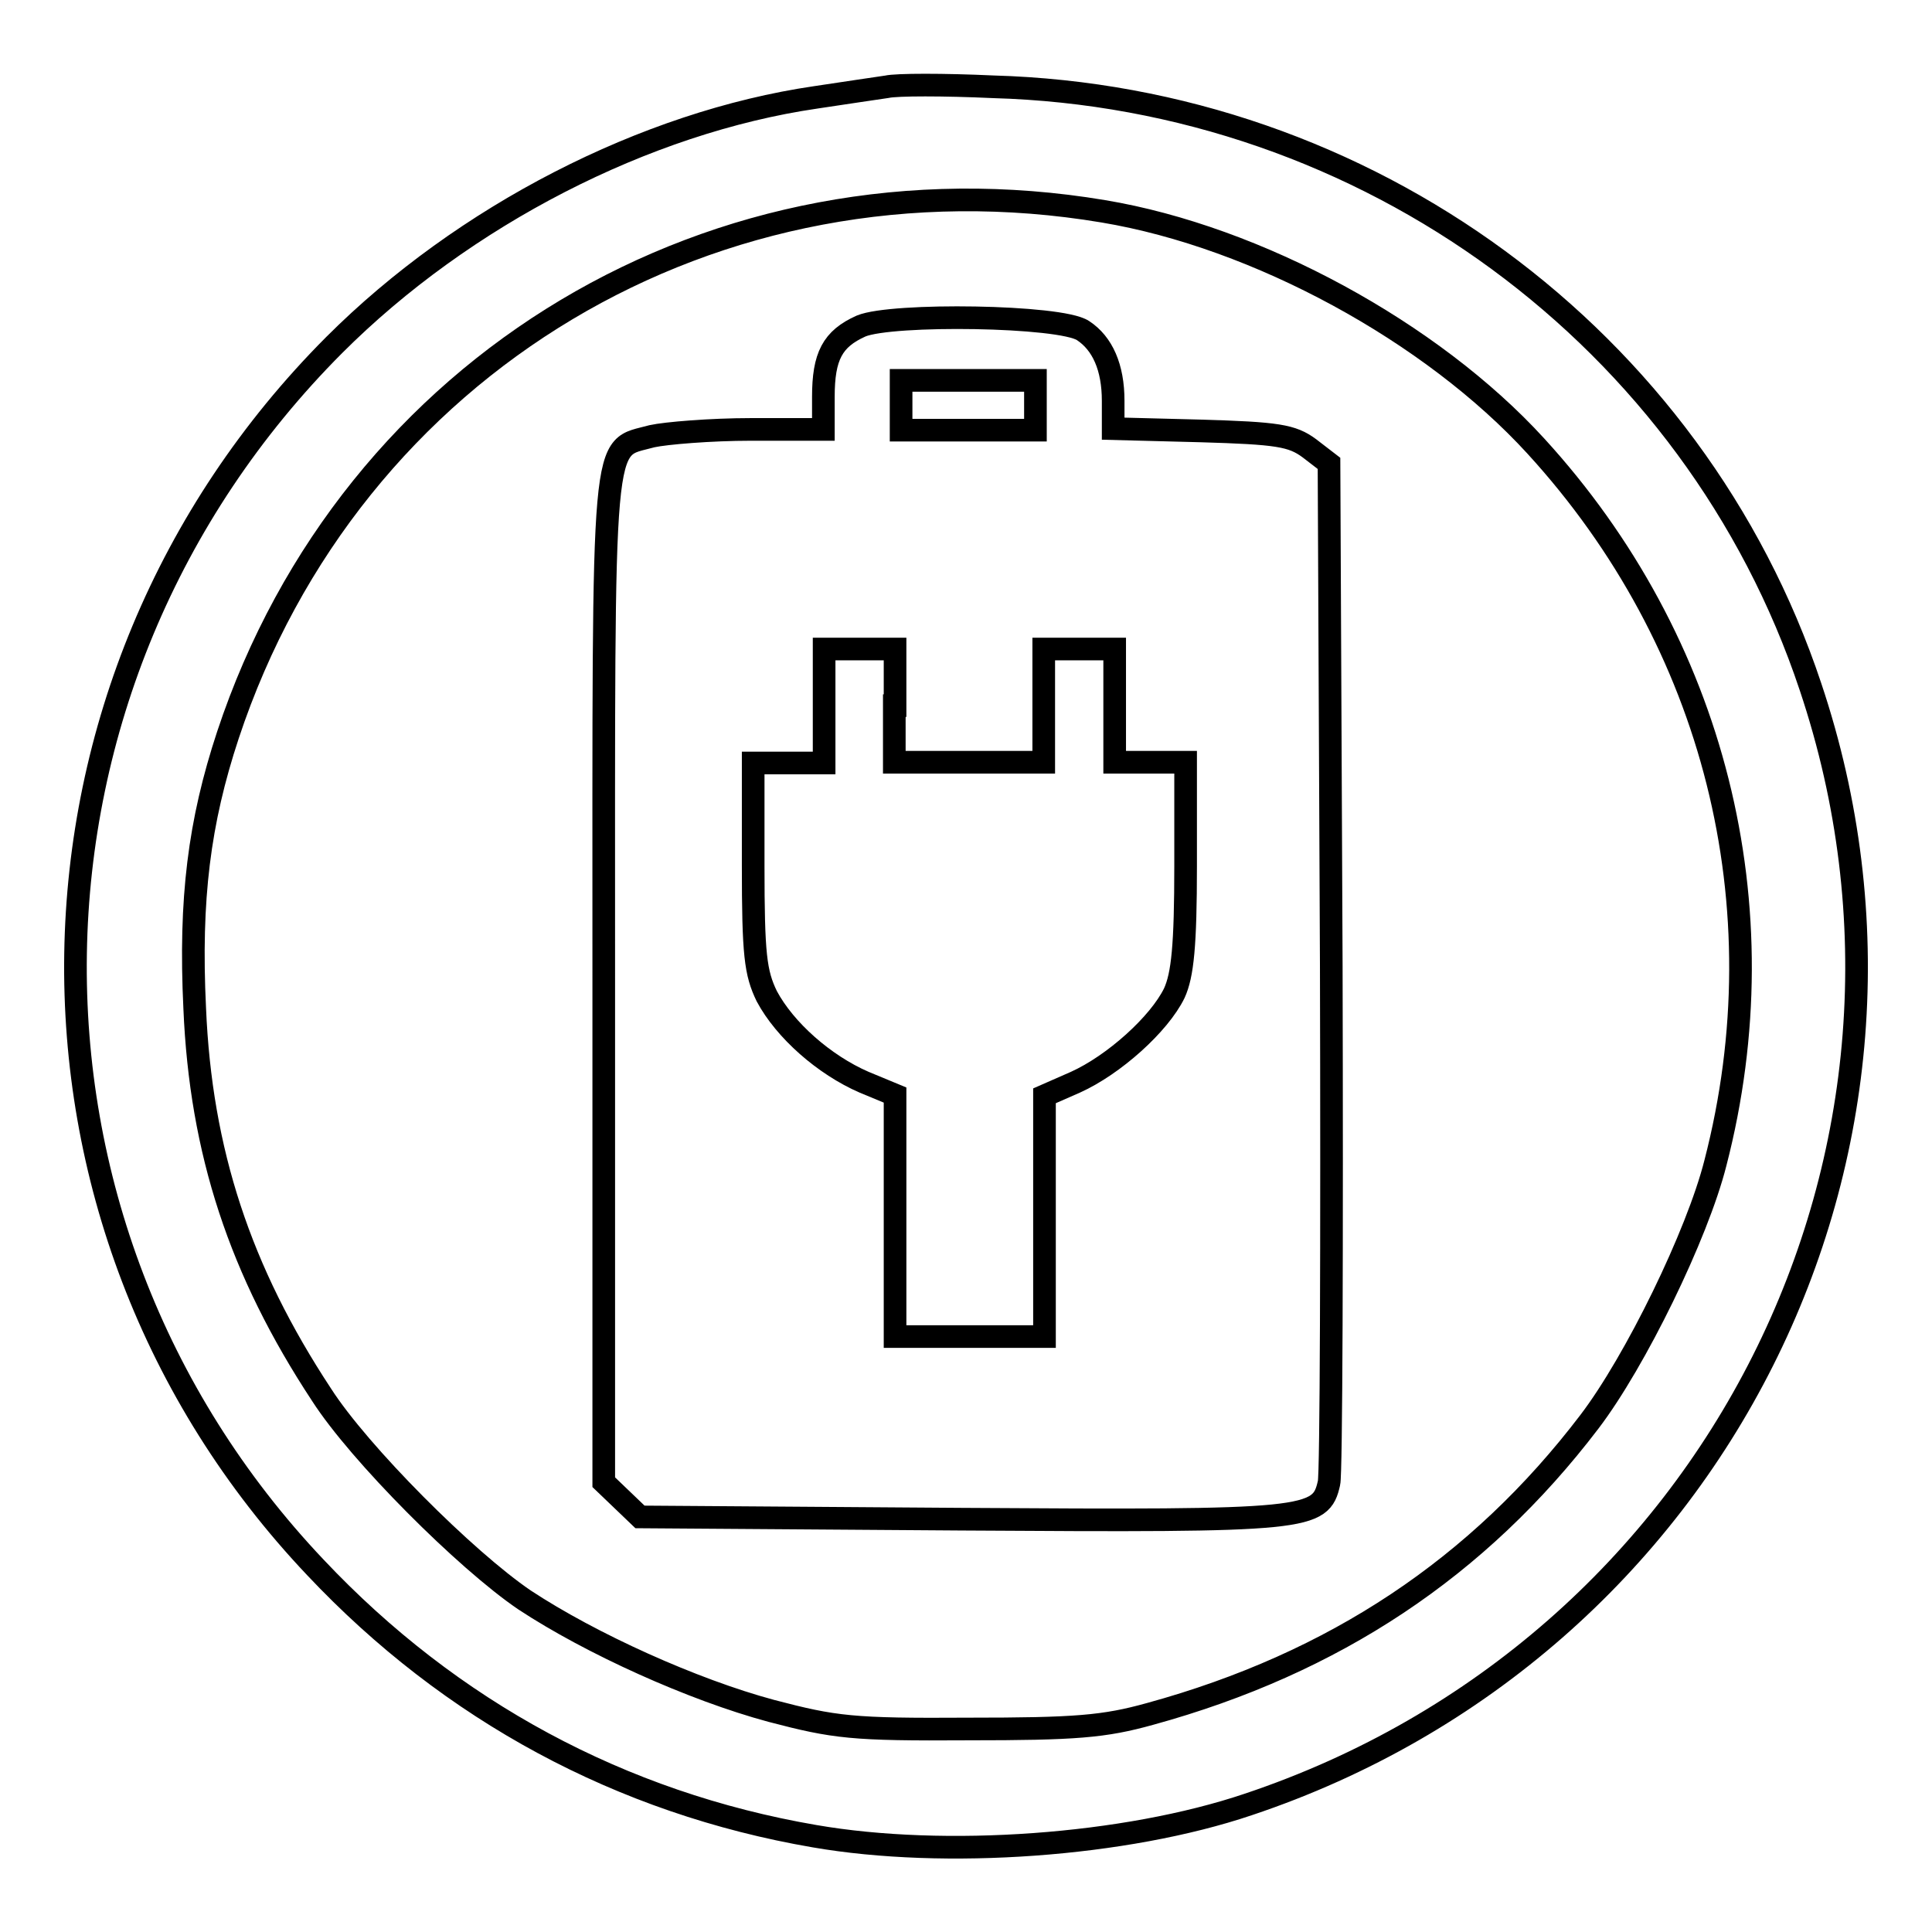
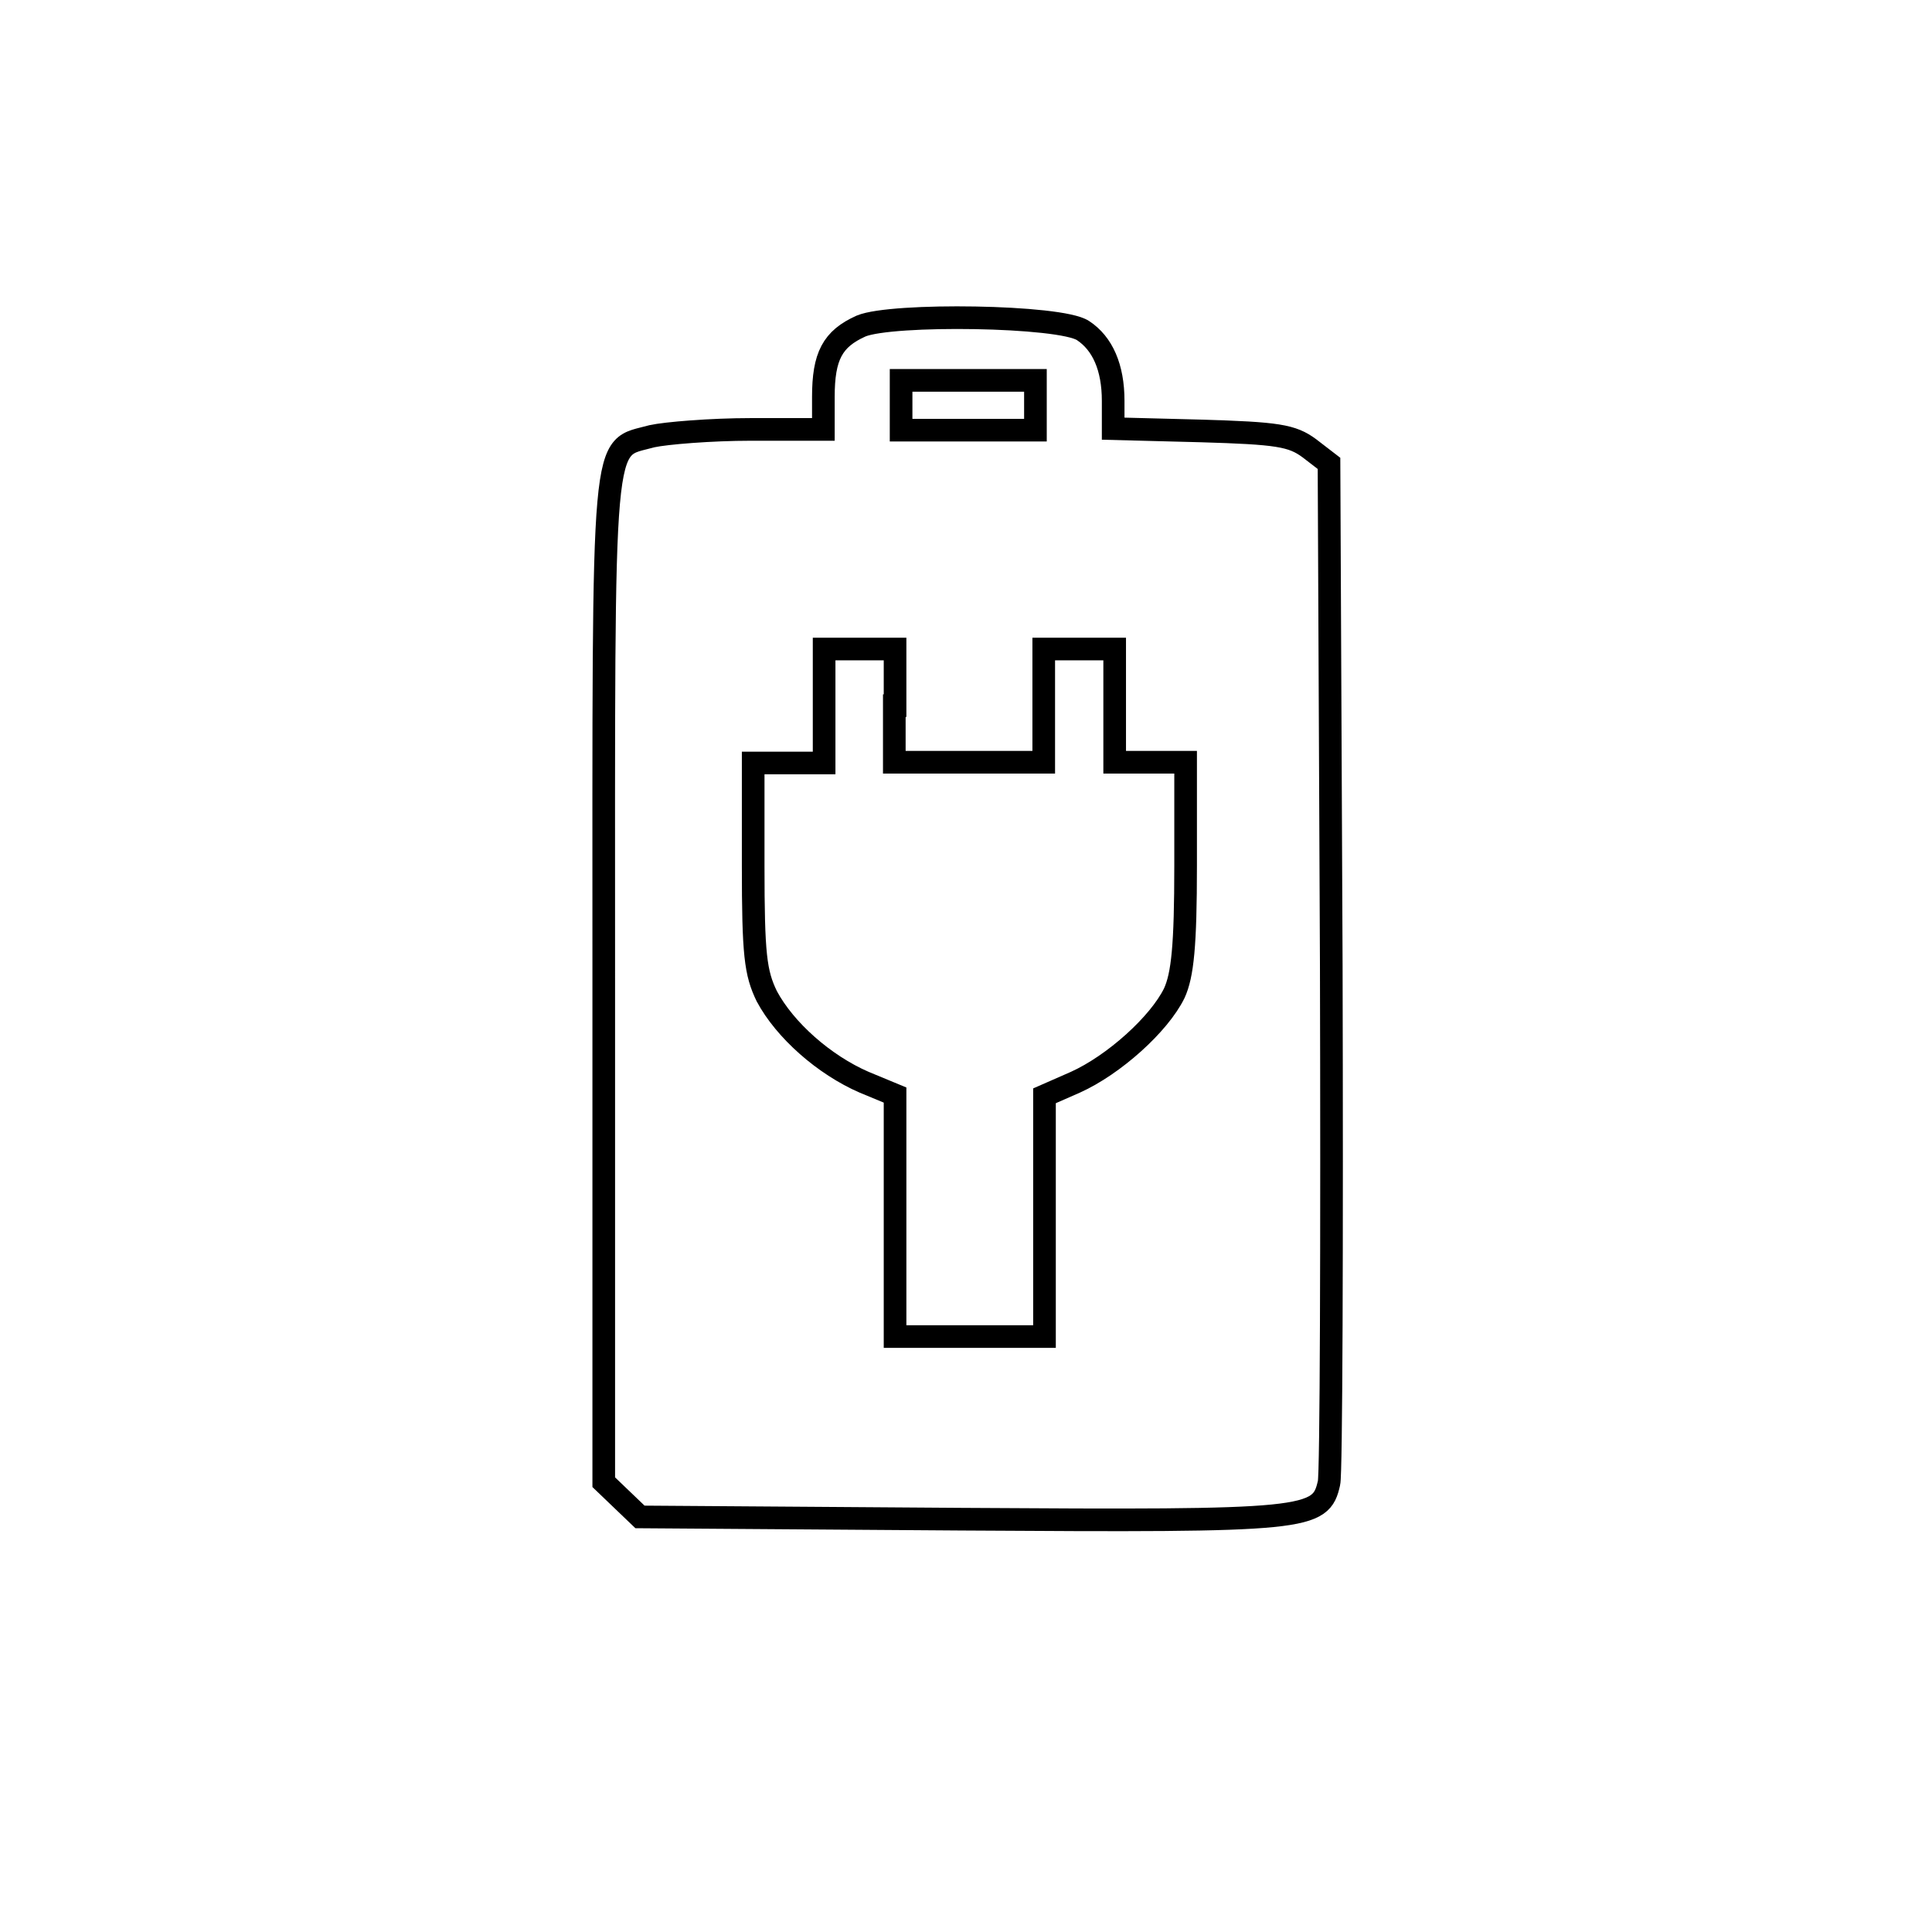
<svg xmlns="http://www.w3.org/2000/svg" version="1.1" x="0px" y="0px" viewBox="0 0 256 256" enable-background="new 0 0 256 256" xml:space="preserve">
  <g>
    <g>
-       <path stroke-width="3" fill-opacity="0" stroke="#000000" d="M117.5,11.5c-1.3,0.2-5.5,0.8-9.4,1.4c-22.6,3.3-46.7,15.7-63.8,32.8C-0.4,90.5-1.6,161.9,41.8,207.7  c17.9,19,40.5,31.2,66.1,35.6c17.3,3,41.2,1.3,57.5-4.2c61.9-20.7,95.1-86.7,74.5-148.1c-15.4-46.2-58.8-78.1-108.3-79.5  C125.1,11.2,118.8,11.2,117.5,11.5z M146.2,28c20.4,3.4,43.5,16,57.3,31.1c23.7,25.9,32.6,61,23.8,95  c-2.4,9.5-10.6,26.3-16.7,34.3c-14.7,19.3-33.8,32-58.2,38.7c-6.1,1.7-9.9,2-24.1,2c-15.4,0.1-17.7-0.2-26.1-2.4  c-10.4-2.8-23.9-8.9-32.7-14.7c-7.8-5.3-21.9-19.4-26.9-27.2c-10.8-16.4-16-32.2-16.8-51.2c-0.7-14.5,0.6-24.7,4.4-36.2  C46.5,48.2,94.9,19.4,146.2,28z" />
      <path stroke-width="3" fill-opacity="0" stroke="#000000" d="M114.1,43.2c-3.8,1.7-5,4-5,9.4v4.3h-9.6c-5.3,0-11.3,0.5-13.1,0.9c-6.8,1.9-6.4-2.3-6.4,71.8v66.8  l2.4,2.3l2.4,2.3l42.6,0.3c46.1,0.3,47.6,0.1,48.7-4.8c0.3-1.1,0.4-32,0.3-68.6l-0.3-66.5l-2.6-2c-2.3-1.7-4.2-2-14.4-2.3  l-11.6-0.3v-3.7c0-4.4-1.4-7.6-4-9.3C140.5,41.8,118.2,41.5,114.1,43.2z M137.2,53.7v3.3h-8.9h-8.9v-3.3v-3.3h8.9h8.9V53.7z  M118.5,93.5v7.5h9.9h9.9v-7.5V86h4.7h4.7v7.5v7.5h4.7h4.7v13.7c0,10.6-0.4,14.5-1.5,16.9c-2,4.1-8,9.5-13.1,11.8l-4.1,1.8v15.9  v16h-9.9h-9.9v-16v-16l-4.1-1.7c-5.3-2.3-10.5-6.9-12.9-11.4c-1.5-3.1-1.8-5.5-1.8-17.3v-13.6h4.7h4.7v-7.5V86h4.7h4.7V93.5z" />
    </g>
  </g>
</svg>